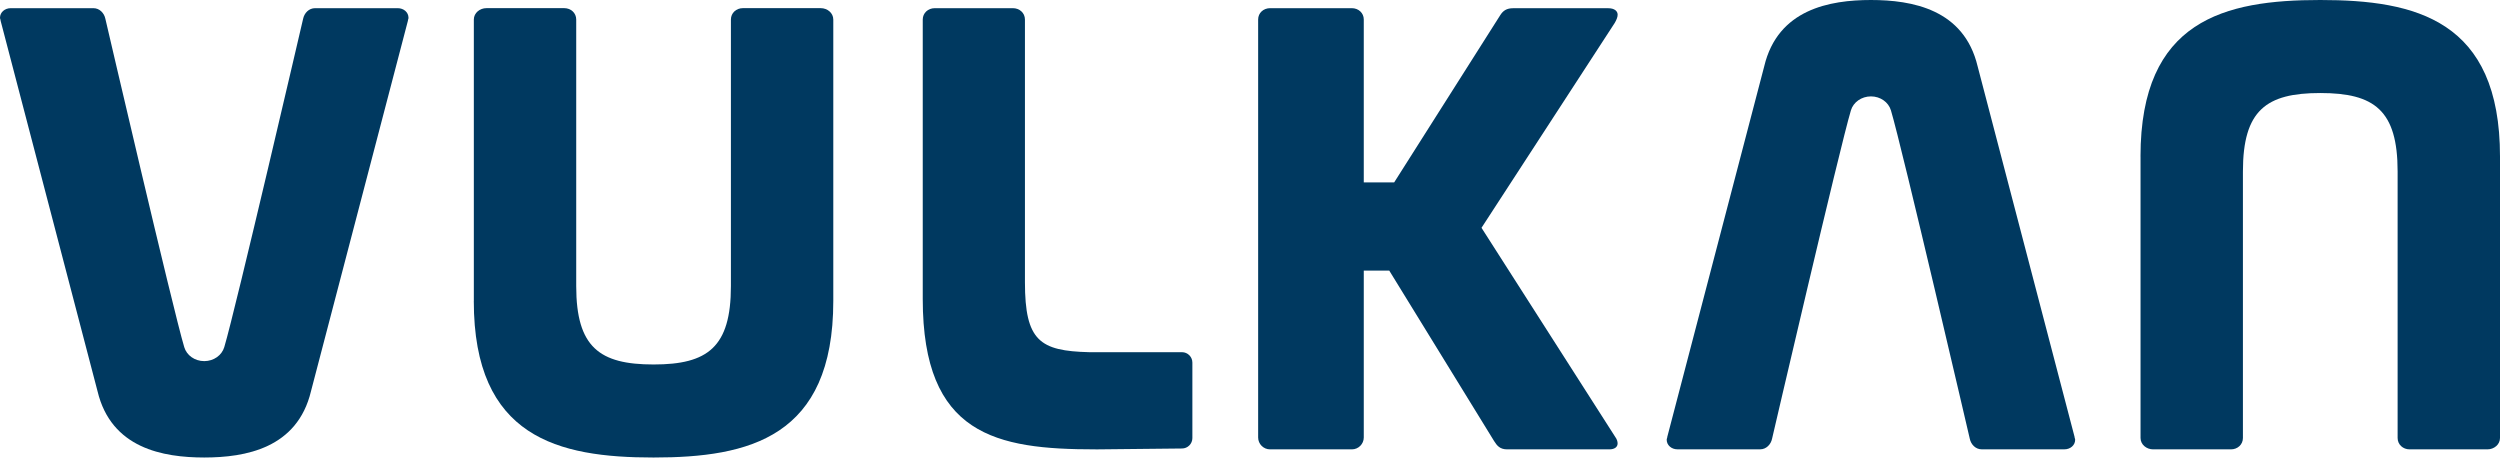
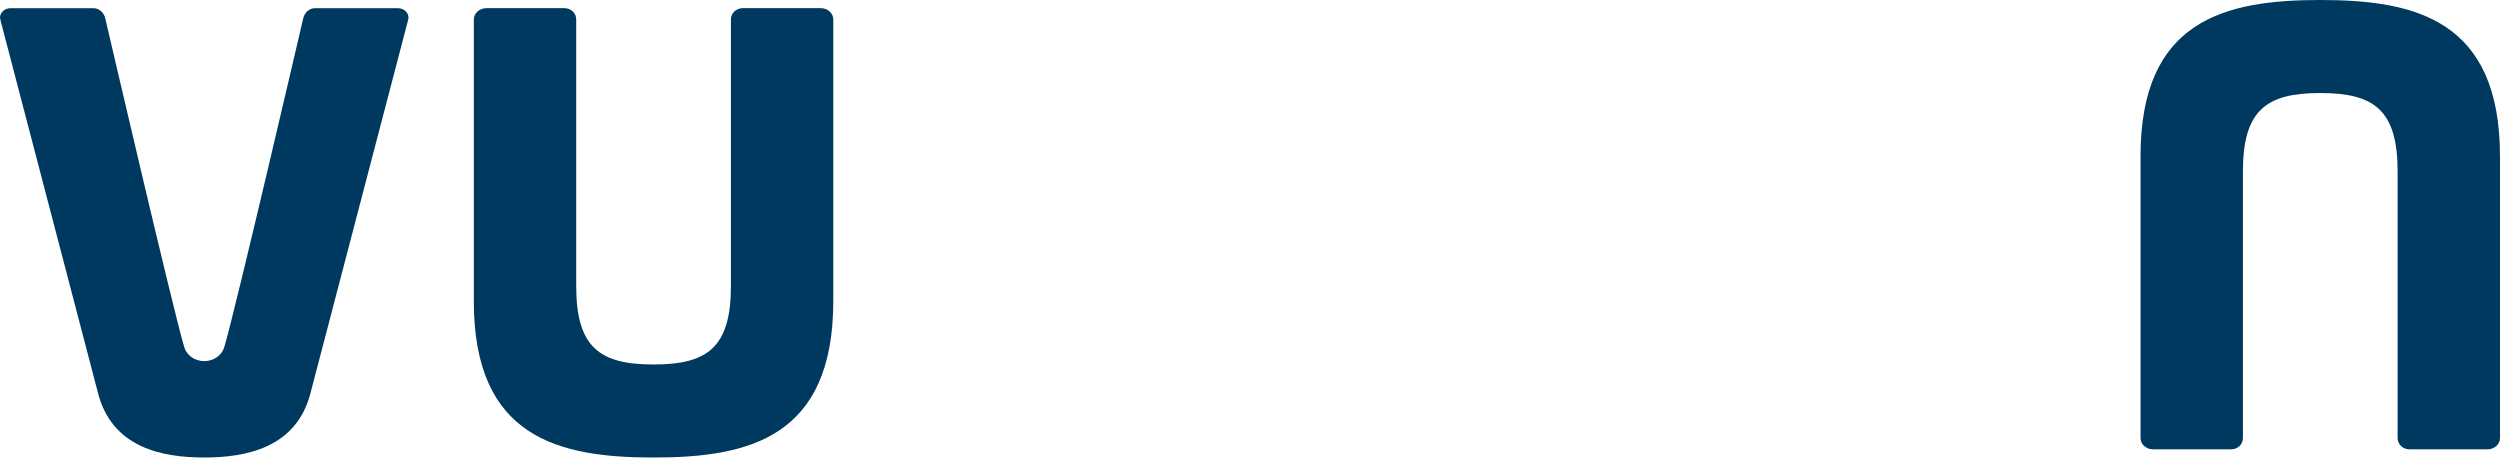
<svg xmlns="http://www.w3.org/2000/svg" id="Ebene_1" viewBox="0 0 662.94 121.33">
  <defs>
    <style>.cls-1{fill:#003960;}</style>
  </defs>
-   <path class="cls-1" d="M550.28,116.62c0,1.43-1.26,2.53-2.84,2.53h-21.95c-1.58,0-2.84-1.26-3.16-2.85,0,0-17.94-77.18-20.9-87.04-.65-2.16-2.79-3.7-5.3-3.7s-4.66,1.54-5.31,3.7c-2.96,9.86-20.9,87.04-20.9,87.04-.31,1.58-1.58,2.85-3.16,2.85h-21.95c-1.58,0-2.84-1.11-2.84-2.53,0-.31.16-.48.16-.79l25.7-98.24C471.44,2.42,485.24.01,496.12,0c10.89.01,24.68,2.42,28.3,17.59l25.7,98.24c0,.31.16.48.16.79" />
  <path class="cls-1" d="M567.62,41.51v74.63c0,1.75,1.58,3.02,3.34,3.02h20.64c1.75,0,3.17-1.27,3.17-3.02V45.45c0-16.2,6.18-20.78,20.48-20.78h.07c14.3,0,20.47,4.58,20.47,20.78v70.69c0,1.75,1.43,3.02,3.17,3.02h20.65c1.75,0,3.33-1.27,3.33-3.02V41.51c0-36.21-22.37-41.51-47.63-41.51h-.07c-25.26,0-47.63,5.3-47.63,41.51" />
-   <path class="cls-1" d="M290.5,119.16c-26.36,0-45.81-3.74-45.81-39.87V5.18c0-1.74,1.43-3.01,3.17-3.01h20.76c1.74,0,3.17,1.27,3.17,3.01v69.65c0,15.58,3.97,18.23,17.02,18.56h24.62c1.52,0,2.76,1.24,2.76,2.76v20.02c0,1.52-1.24,2.76-2.76,2.76l-22.93.24Z" />
  <path class="cls-1" d="M125.65,79.82V5.18c0-1.75,1.59-3.02,3.34-3.02h20.64c1.75,0,3.17,1.27,3.17,3.02v70.69c0,16.2,6.18,20.78,20.48,20.78h.07c14.3,0,20.47-4.58,20.47-20.78V5.18c0-1.75,1.43-3.02,3.17-3.02h20.65c1.75,0,3.33,1.27,3.33,3.02v74.63c0,36.21-22.37,41.51-47.63,41.51h-.07c-25.26,0-47.63-5.3-47.63-41.51" />
  <path class="cls-1" d="M108.32,4.7c0-1.43-1.26-2.53-2.84-2.53h-21.95c-1.58,0-2.84,1.26-3.16,2.85,0,0-17.94,77.18-20.9,87.04-.65,2.16-2.79,3.7-5.31,3.7s-4.66-1.54-5.3-3.7C45.89,82.2,27.95,5.02,27.95,5.02c-.31-1.58-1.58-2.85-3.16-2.85H2.84c-1.58,0-2.84,1.11-2.84,2.53,0,.31.16.48.16.79l25.7,98.24c3.62,15.18,17.41,17.58,28.3,17.59,10.89-.01,24.68-2.41,28.31-17.59L108.17,5.5c0-.31.16-.48.16-.79" />
-   <path class="cls-1" d="M369.7,48.36h-8.06V5.16c0-1.73-1.42-2.99-3.15-2.99h-21.71c-1.73,0-3.15,1.26-3.15,2.99v110.85c0,1.73,1.42,3.15,3.15,3.15h21.71c1.73,0,3.15-1.42,3.15-3.15v-44.25h6.76l27.8,45.2c.79,1.26,1.57,2.2,3.47,2.2h27.08c1.42,0,2.2-.63,2.2-1.57,0-.47-.16-1.1-.63-1.73l-35.46-55.45,35.31-54.3c.47-.79.79-1.57.79-2.2,0-.94-.79-1.73-2.52-1.73h-25.18c-1.73,0-2.67.63-3.46,1.89l-28.1,44.3Z" />
</svg>